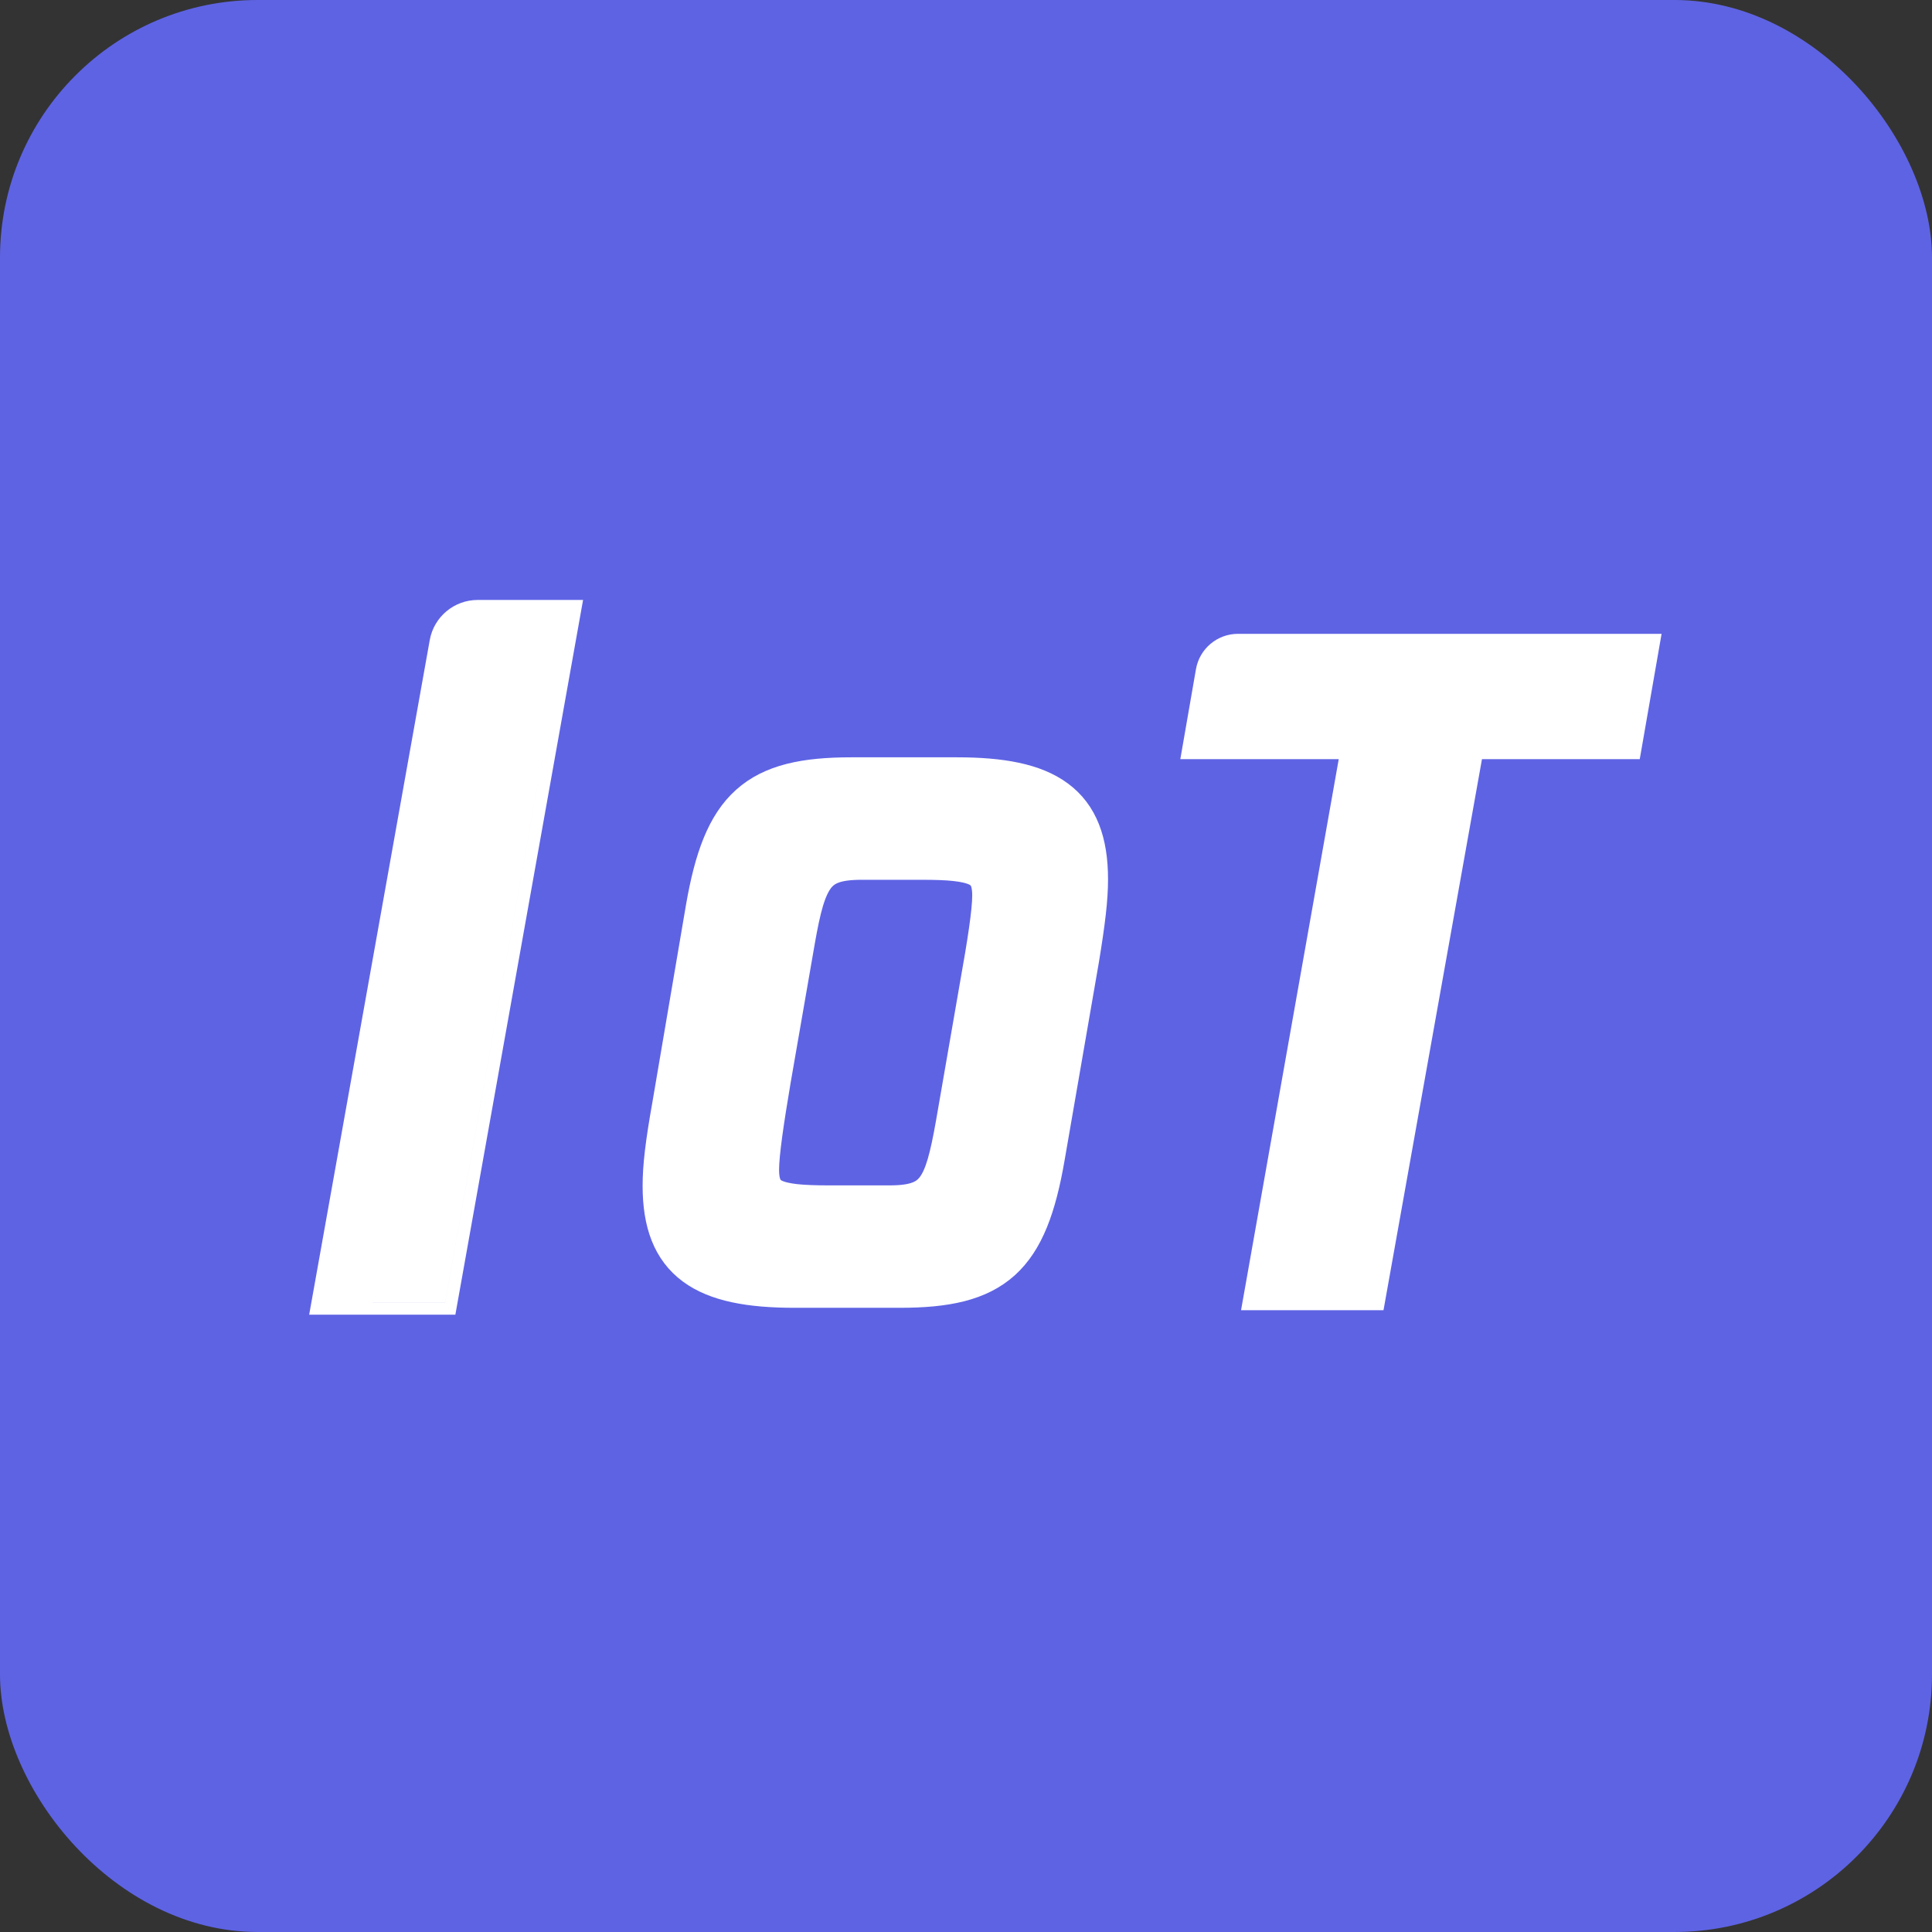
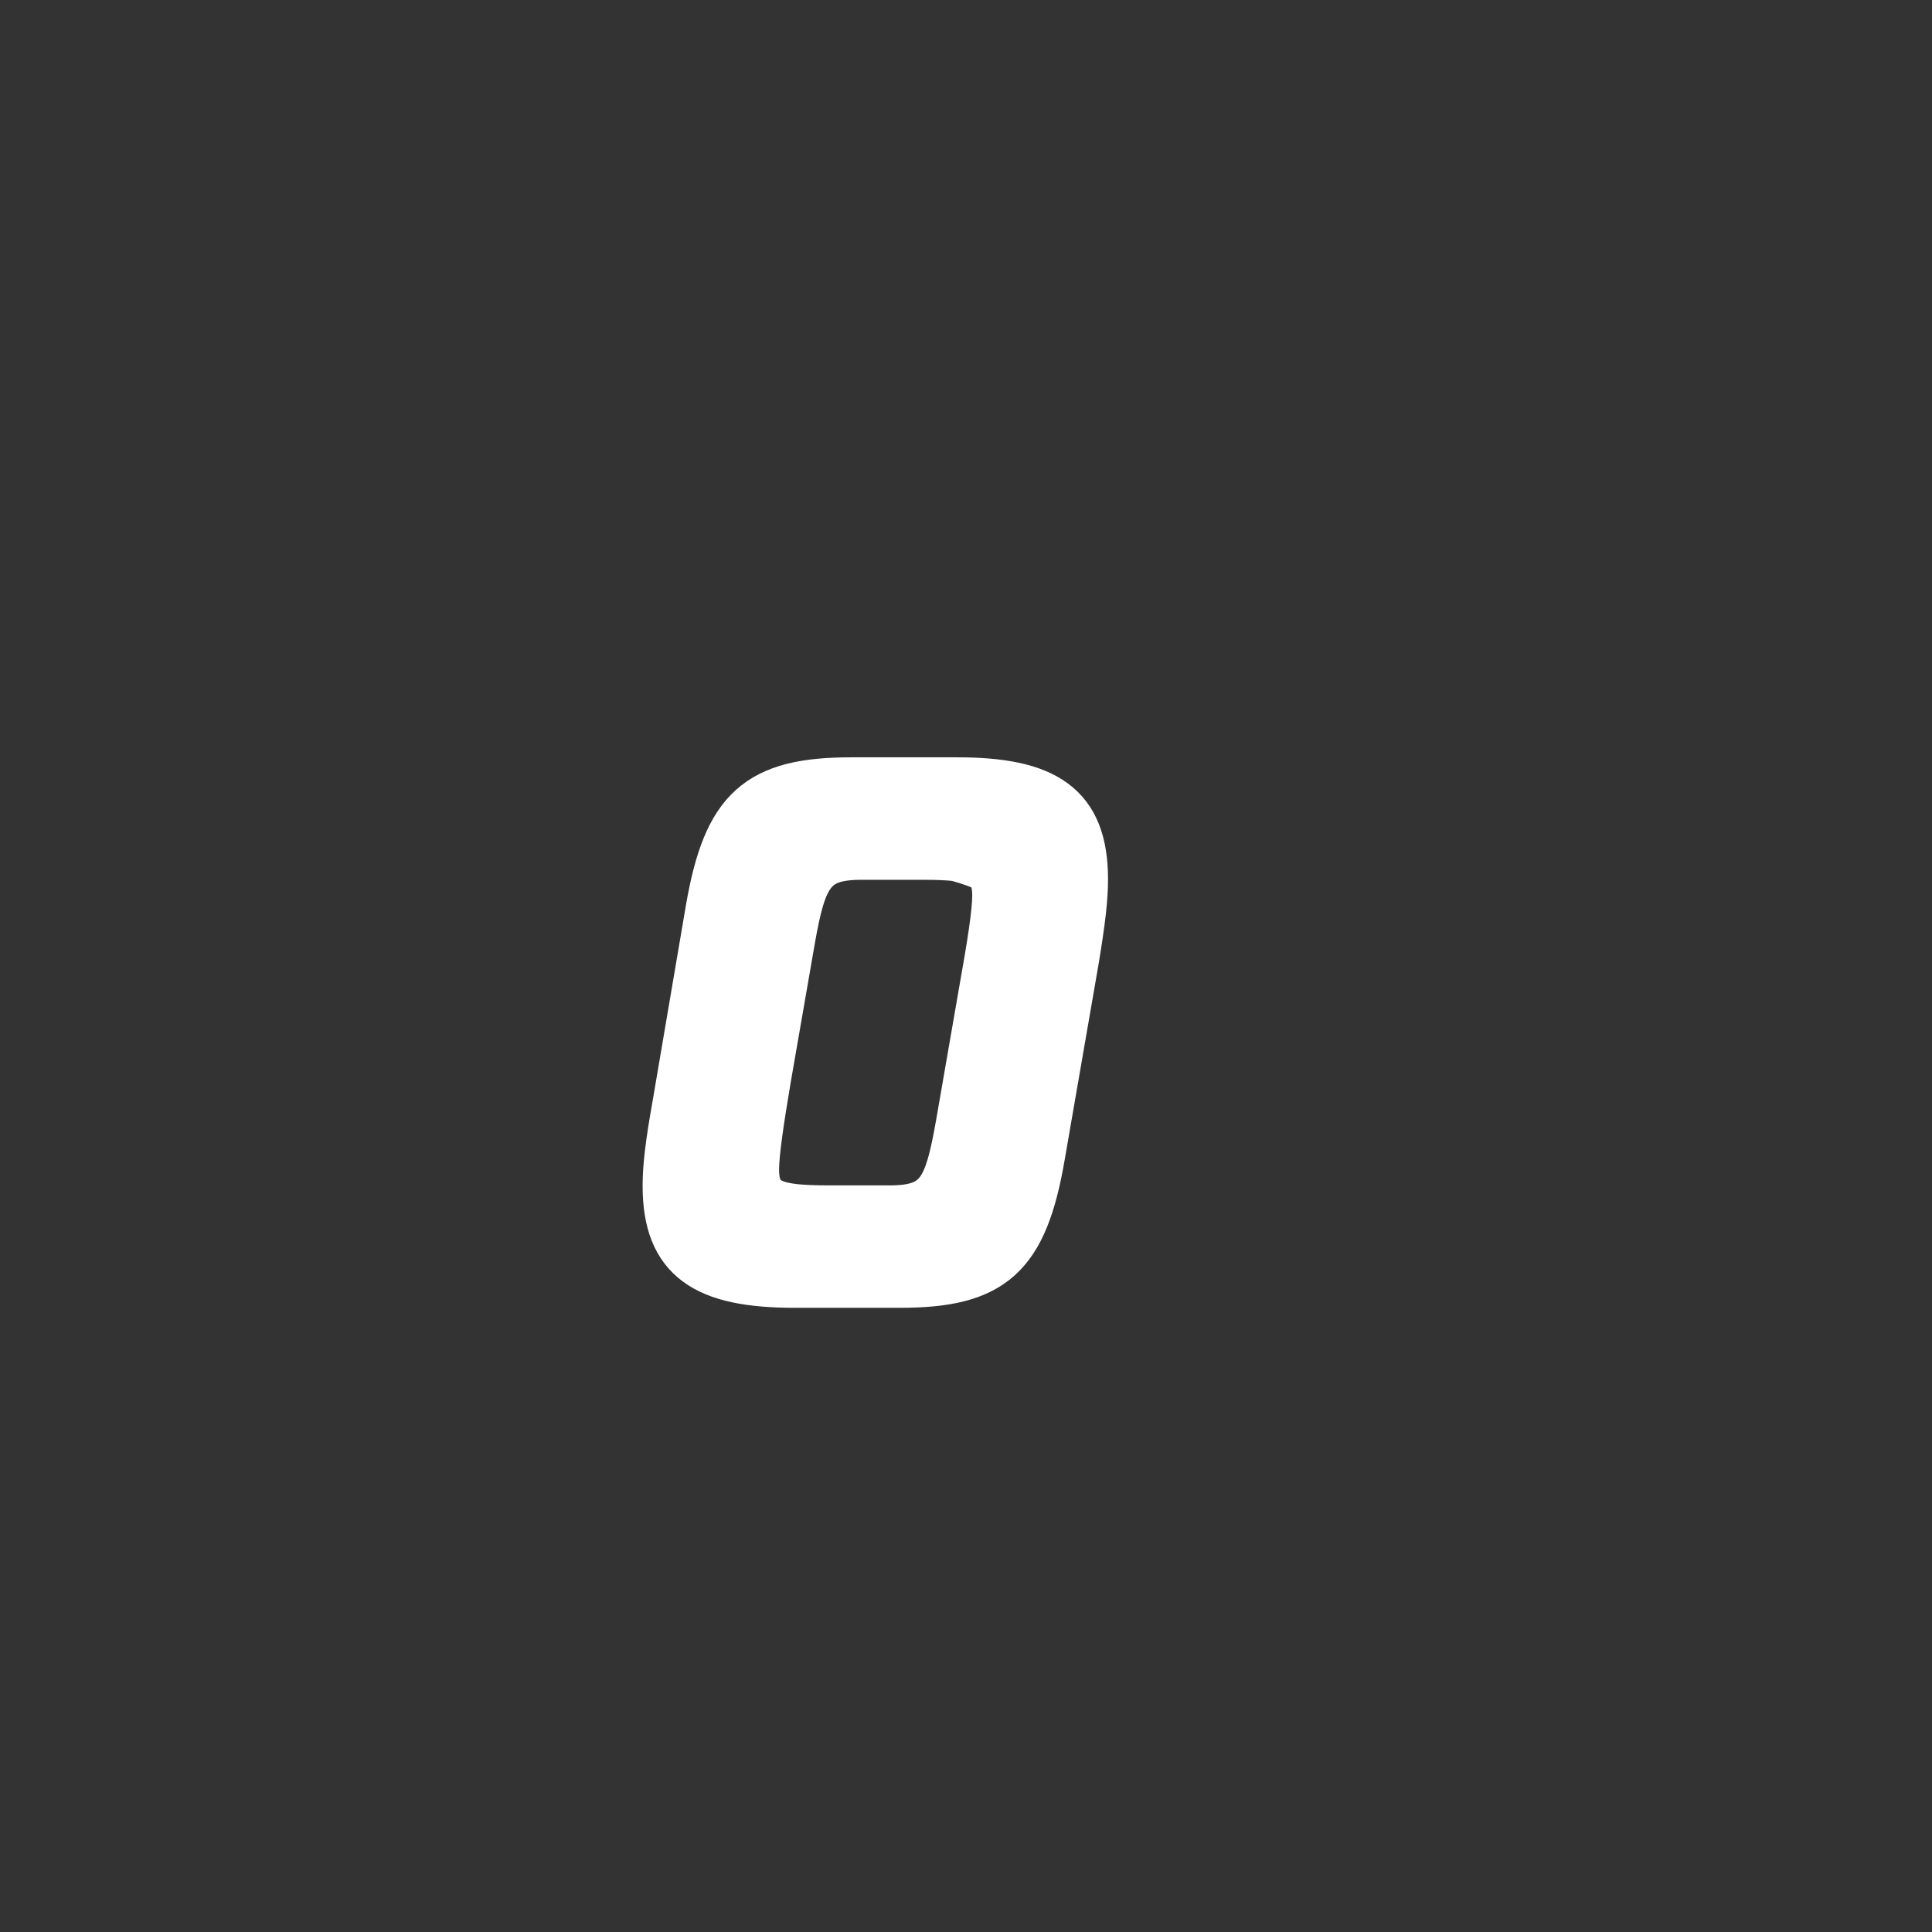
<svg xmlns="http://www.w3.org/2000/svg" width="30" height="30" viewBox="0 0 30 30" fill="none">
  <rect x="0" y="0" width="30" height="30" fill="#333333" stroke="none" />
-   <rect width="30" height="30" rx="4" fill="#5E63E4" />
-   <path fill-rule="evenodd" clip-rule="evenodd" d="M7.071 20.414L9.054 9.316H7.418C7.051 9.316 6.737 9.579 6.673 9.94L4.801 20.414H7.071ZM5.027 20.224H6.912L8.827 9.506L6.912 20.225L5.027 20.224Z" fill="white" />
-   <path fill-rule="evenodd" clip-rule="evenodd" d="M13.219 12.062C12.497 12.062 11.989 12.168 11.631 12.49C11.274 12.81 11.084 13.329 10.95 14.103L10.43 17.158C10.322 17.764 10.281 18.113 10.281 18.414C10.281 18.989 10.433 19.398 10.784 19.657C11.127 19.91 11.643 20.005 12.335 20.005H13.975C14.692 20.005 15.197 19.9 15.555 19.578C15.91 19.258 16.1 18.739 16.233 17.965L16.764 14.899C16.862 14.304 16.903 13.954 16.903 13.654C16.903 13.074 16.751 12.665 16.401 12.408C16.059 12.155 15.545 12.062 14.859 12.062H13.219ZM11.98 16.755L12.353 14.607C12.397 14.355 12.439 14.151 12.488 13.985C12.538 13.819 12.594 13.697 12.663 13.607C12.795 13.435 12.993 13.359 13.376 13.359H14.319C14.524 13.359 14.697 13.364 14.84 13.38C14.984 13.396 15.093 13.422 15.175 13.46C15.254 13.498 15.308 13.548 15.343 13.614C15.379 13.682 15.399 13.776 15.399 13.906C15.399 14.159 15.322 14.654 15.204 15.312L14.831 17.461C14.787 17.71 14.745 17.913 14.697 18.079C14.648 18.245 14.594 18.367 14.525 18.458C14.396 18.63 14.2 18.709 13.818 18.709H12.865C12.66 18.709 12.488 18.703 12.345 18.688C12.203 18.672 12.095 18.646 12.014 18.608C11.936 18.57 11.884 18.521 11.85 18.454C11.814 18.386 11.795 18.293 11.795 18.162C11.795 17.909 11.871 17.403 11.98 16.755Z" fill="white" stroke="white" stroke-width="0.605" />
-   <path d="M19.224 9.842C18.902 9.842 18.627 10.073 18.571 10.39L18.328 11.788H20.788L19.271 20.345H21.483L23.012 11.788H25.462L25.801 9.842H19.224Z" fill="white" />
+   <path fill-rule="evenodd" clip-rule="evenodd" d="M13.219 12.062C12.497 12.062 11.989 12.168 11.631 12.49C11.274 12.81 11.084 13.329 10.95 14.103L10.43 17.158C10.322 17.764 10.281 18.113 10.281 18.414C10.281 18.989 10.433 19.398 10.784 19.657C11.127 19.91 11.643 20.005 12.335 20.005H13.975C14.692 20.005 15.197 19.9 15.555 19.578C15.91 19.258 16.1 18.739 16.233 17.965L16.764 14.899C16.862 14.304 16.903 13.954 16.903 13.654C16.903 13.074 16.751 12.665 16.401 12.408C16.059 12.155 15.545 12.062 14.859 12.062H13.219ZM11.98 16.755L12.353 14.607C12.397 14.355 12.439 14.151 12.488 13.985C12.538 13.819 12.594 13.697 12.663 13.607C12.795 13.435 12.993 13.359 13.376 13.359H14.319C14.524 13.359 14.697 13.364 14.84 13.38C15.254 13.498 15.308 13.548 15.343 13.614C15.379 13.682 15.399 13.776 15.399 13.906C15.399 14.159 15.322 14.654 15.204 15.312L14.831 17.461C14.787 17.71 14.745 17.913 14.697 18.079C14.648 18.245 14.594 18.367 14.525 18.458C14.396 18.63 14.2 18.709 13.818 18.709H12.865C12.66 18.709 12.488 18.703 12.345 18.688C12.203 18.672 12.095 18.646 12.014 18.608C11.936 18.57 11.884 18.521 11.85 18.454C11.814 18.386 11.795 18.293 11.795 18.162C11.795 17.909 11.871 17.403 11.98 16.755Z" fill="white" stroke="white" stroke-width="0.605" />
</svg>